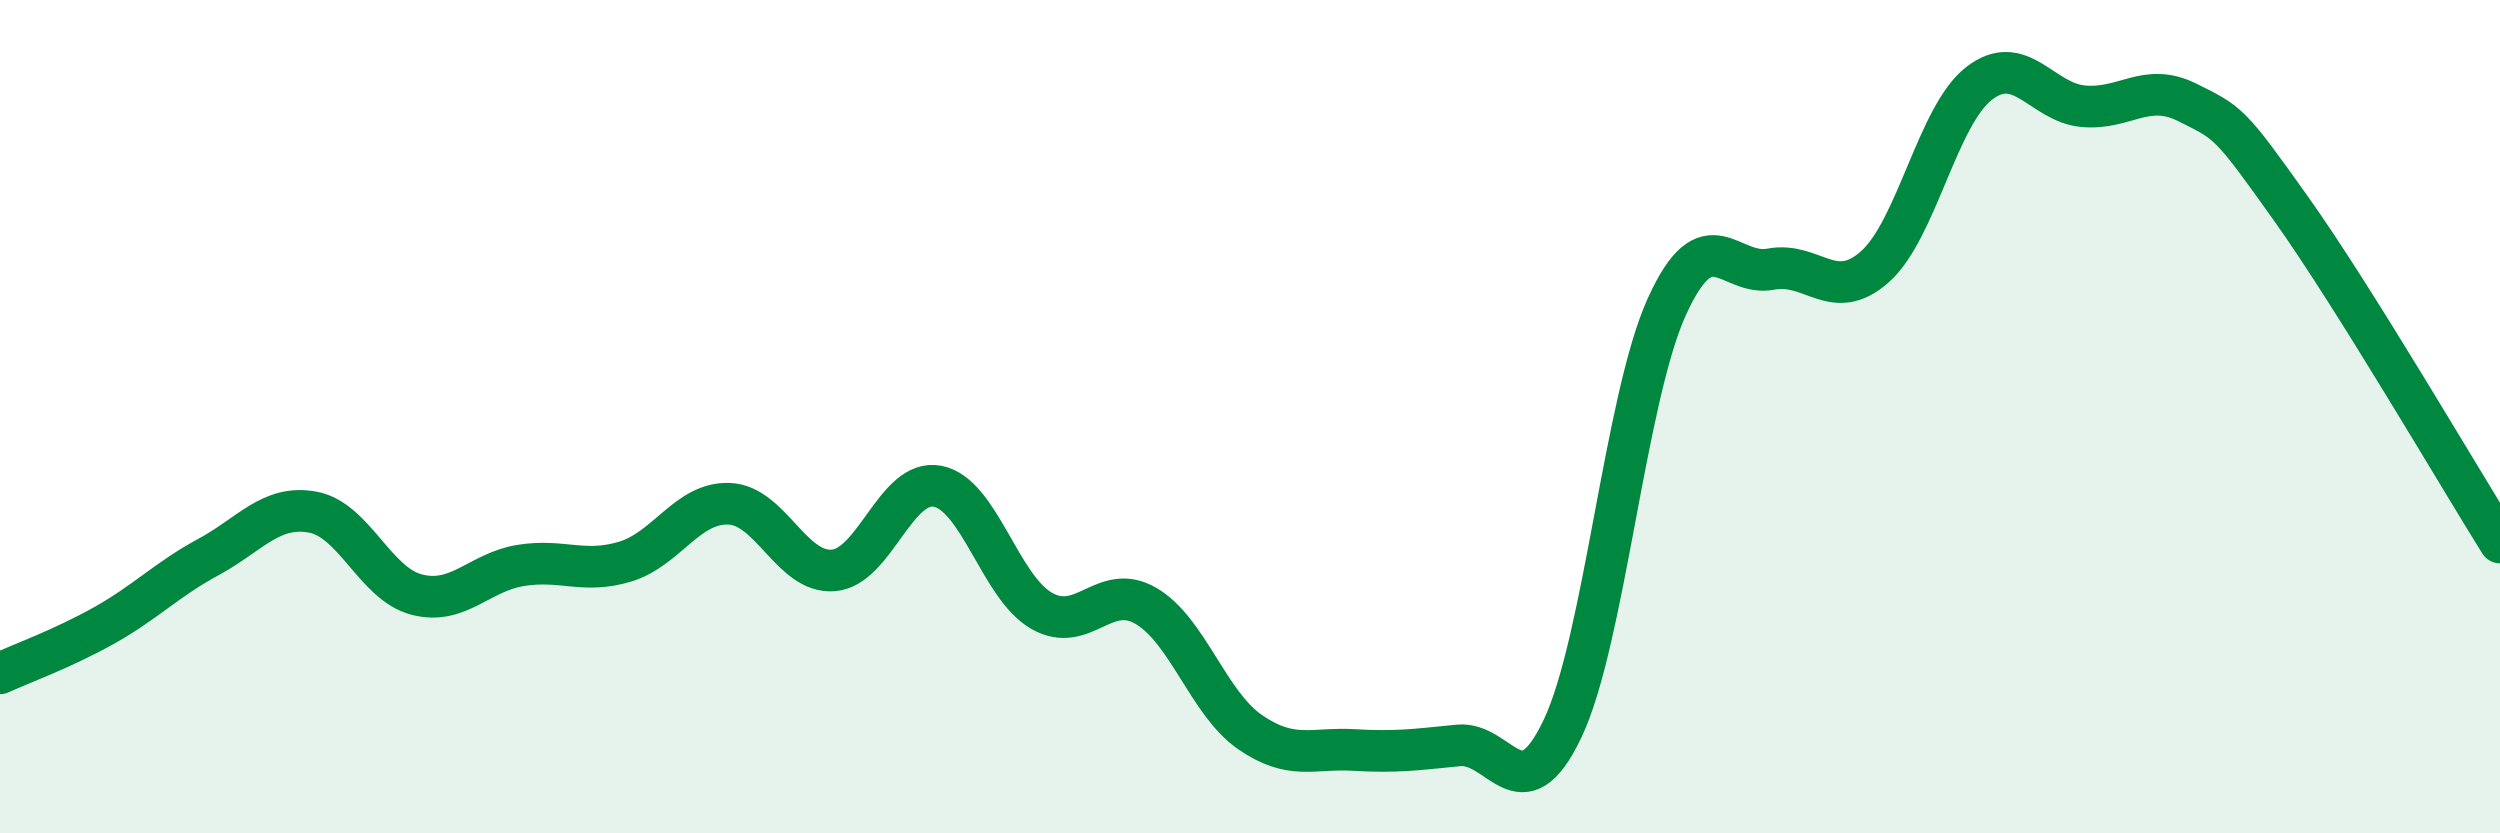
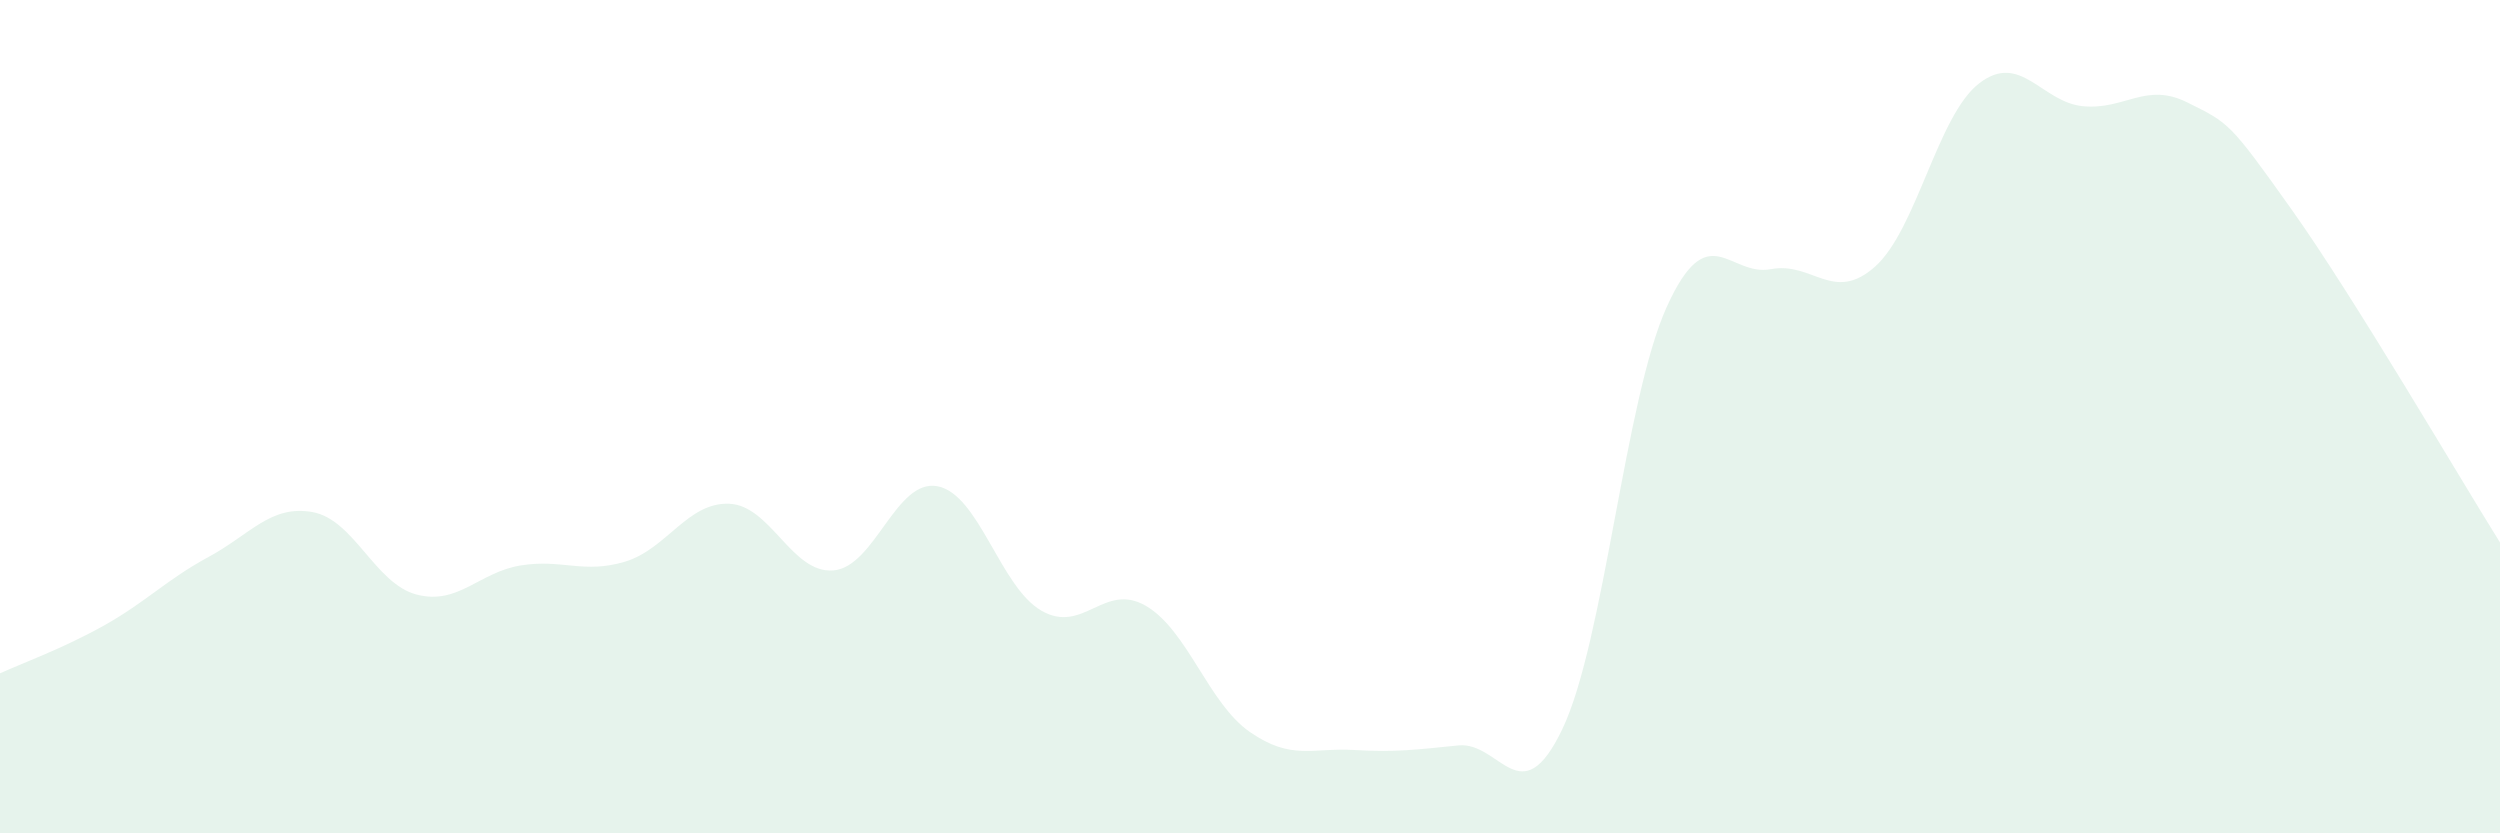
<svg xmlns="http://www.w3.org/2000/svg" width="60" height="20" viewBox="0 0 60 20">
  <path d="M 0,16.16 C 0.5,15.93 1.5,15.57 2.5,15.01 C 3.5,14.45 4,13.91 5,13.37 C 6,12.83 6.5,12.11 7.5,12.29 C 8.5,12.47 9,14.01 10,14.27 C 11,14.53 11.5,13.73 12.5,13.57 C 13.5,13.41 14,13.78 15,13.48 C 16,13.18 16.5,12.05 17.5,12.09 C 18.5,12.13 19,13.77 20,13.69 C 21,13.61 21.5,11.48 22.5,11.67 C 23.5,11.86 24,14.09 25,14.66 C 26,15.23 26.5,13.96 27.5,14.54 C 28.5,15.12 29,16.88 30,17.57 C 31,18.26 31.5,17.94 32.5,18 C 33.5,18.06 34,17.99 35,17.89 C 36,17.79 36.5,19.59 37.5,17.49 C 38.5,15.39 39,9.58 40,7.37 C 41,5.16 41.5,6.65 42.5,6.46 C 43.5,6.27 44,7.29 45,6.4 C 46,5.51 46.5,2.77 47.5,2 C 48.5,1.23 49,2.46 50,2.55 C 51,2.64 51.5,1.96 52.5,2.46 C 53.5,2.96 53.5,2.92 55,5.03 C 56.5,7.14 59,11.42 60,13.02L60 20L0 20Z" fill="#008740" opacity="0.1" stroke-linecap="round" stroke-linejoin="round" />
-   <path d="M 0,16.16 C 0.5,15.93 1.5,15.57 2.5,15.01 C 3.5,14.45 4,13.91 5,13.37 C 6,12.83 6.5,12.11 7.5,12.29 C 8.5,12.47 9,14.01 10,14.27 C 11,14.53 11.5,13.73 12.5,13.57 C 13.5,13.41 14,13.78 15,13.48 C 16,13.18 16.5,12.05 17.5,12.09 C 18.5,12.13 19,13.77 20,13.69 C 21,13.61 21.5,11.48 22.5,11.67 C 23.5,11.86 24,14.09 25,14.66 C 26,15.23 26.5,13.96 27.5,14.54 C 28.5,15.12 29,16.88 30,17.57 C 31,18.26 31.5,17.94 32.5,18 C 33.5,18.06 34,17.99 35,17.89 C 36,17.79 36.5,19.59 37.5,17.49 C 38.5,15.39 39,9.58 40,7.37 C 41,5.16 41.5,6.65 42.5,6.46 C 43.5,6.27 44,7.29 45,6.4 C 46,5.51 46.5,2.77 47.5,2 C 48.5,1.23 49,2.46 50,2.55 C 51,2.64 51.5,1.96 52.5,2.46 C 53.5,2.96 53.5,2.92 55,5.03 C 56.5,7.14 59,11.42 60,13.02" stroke="#008740" stroke-width="1" fill="none" stroke-linecap="round" stroke-linejoin="round" />
</svg>